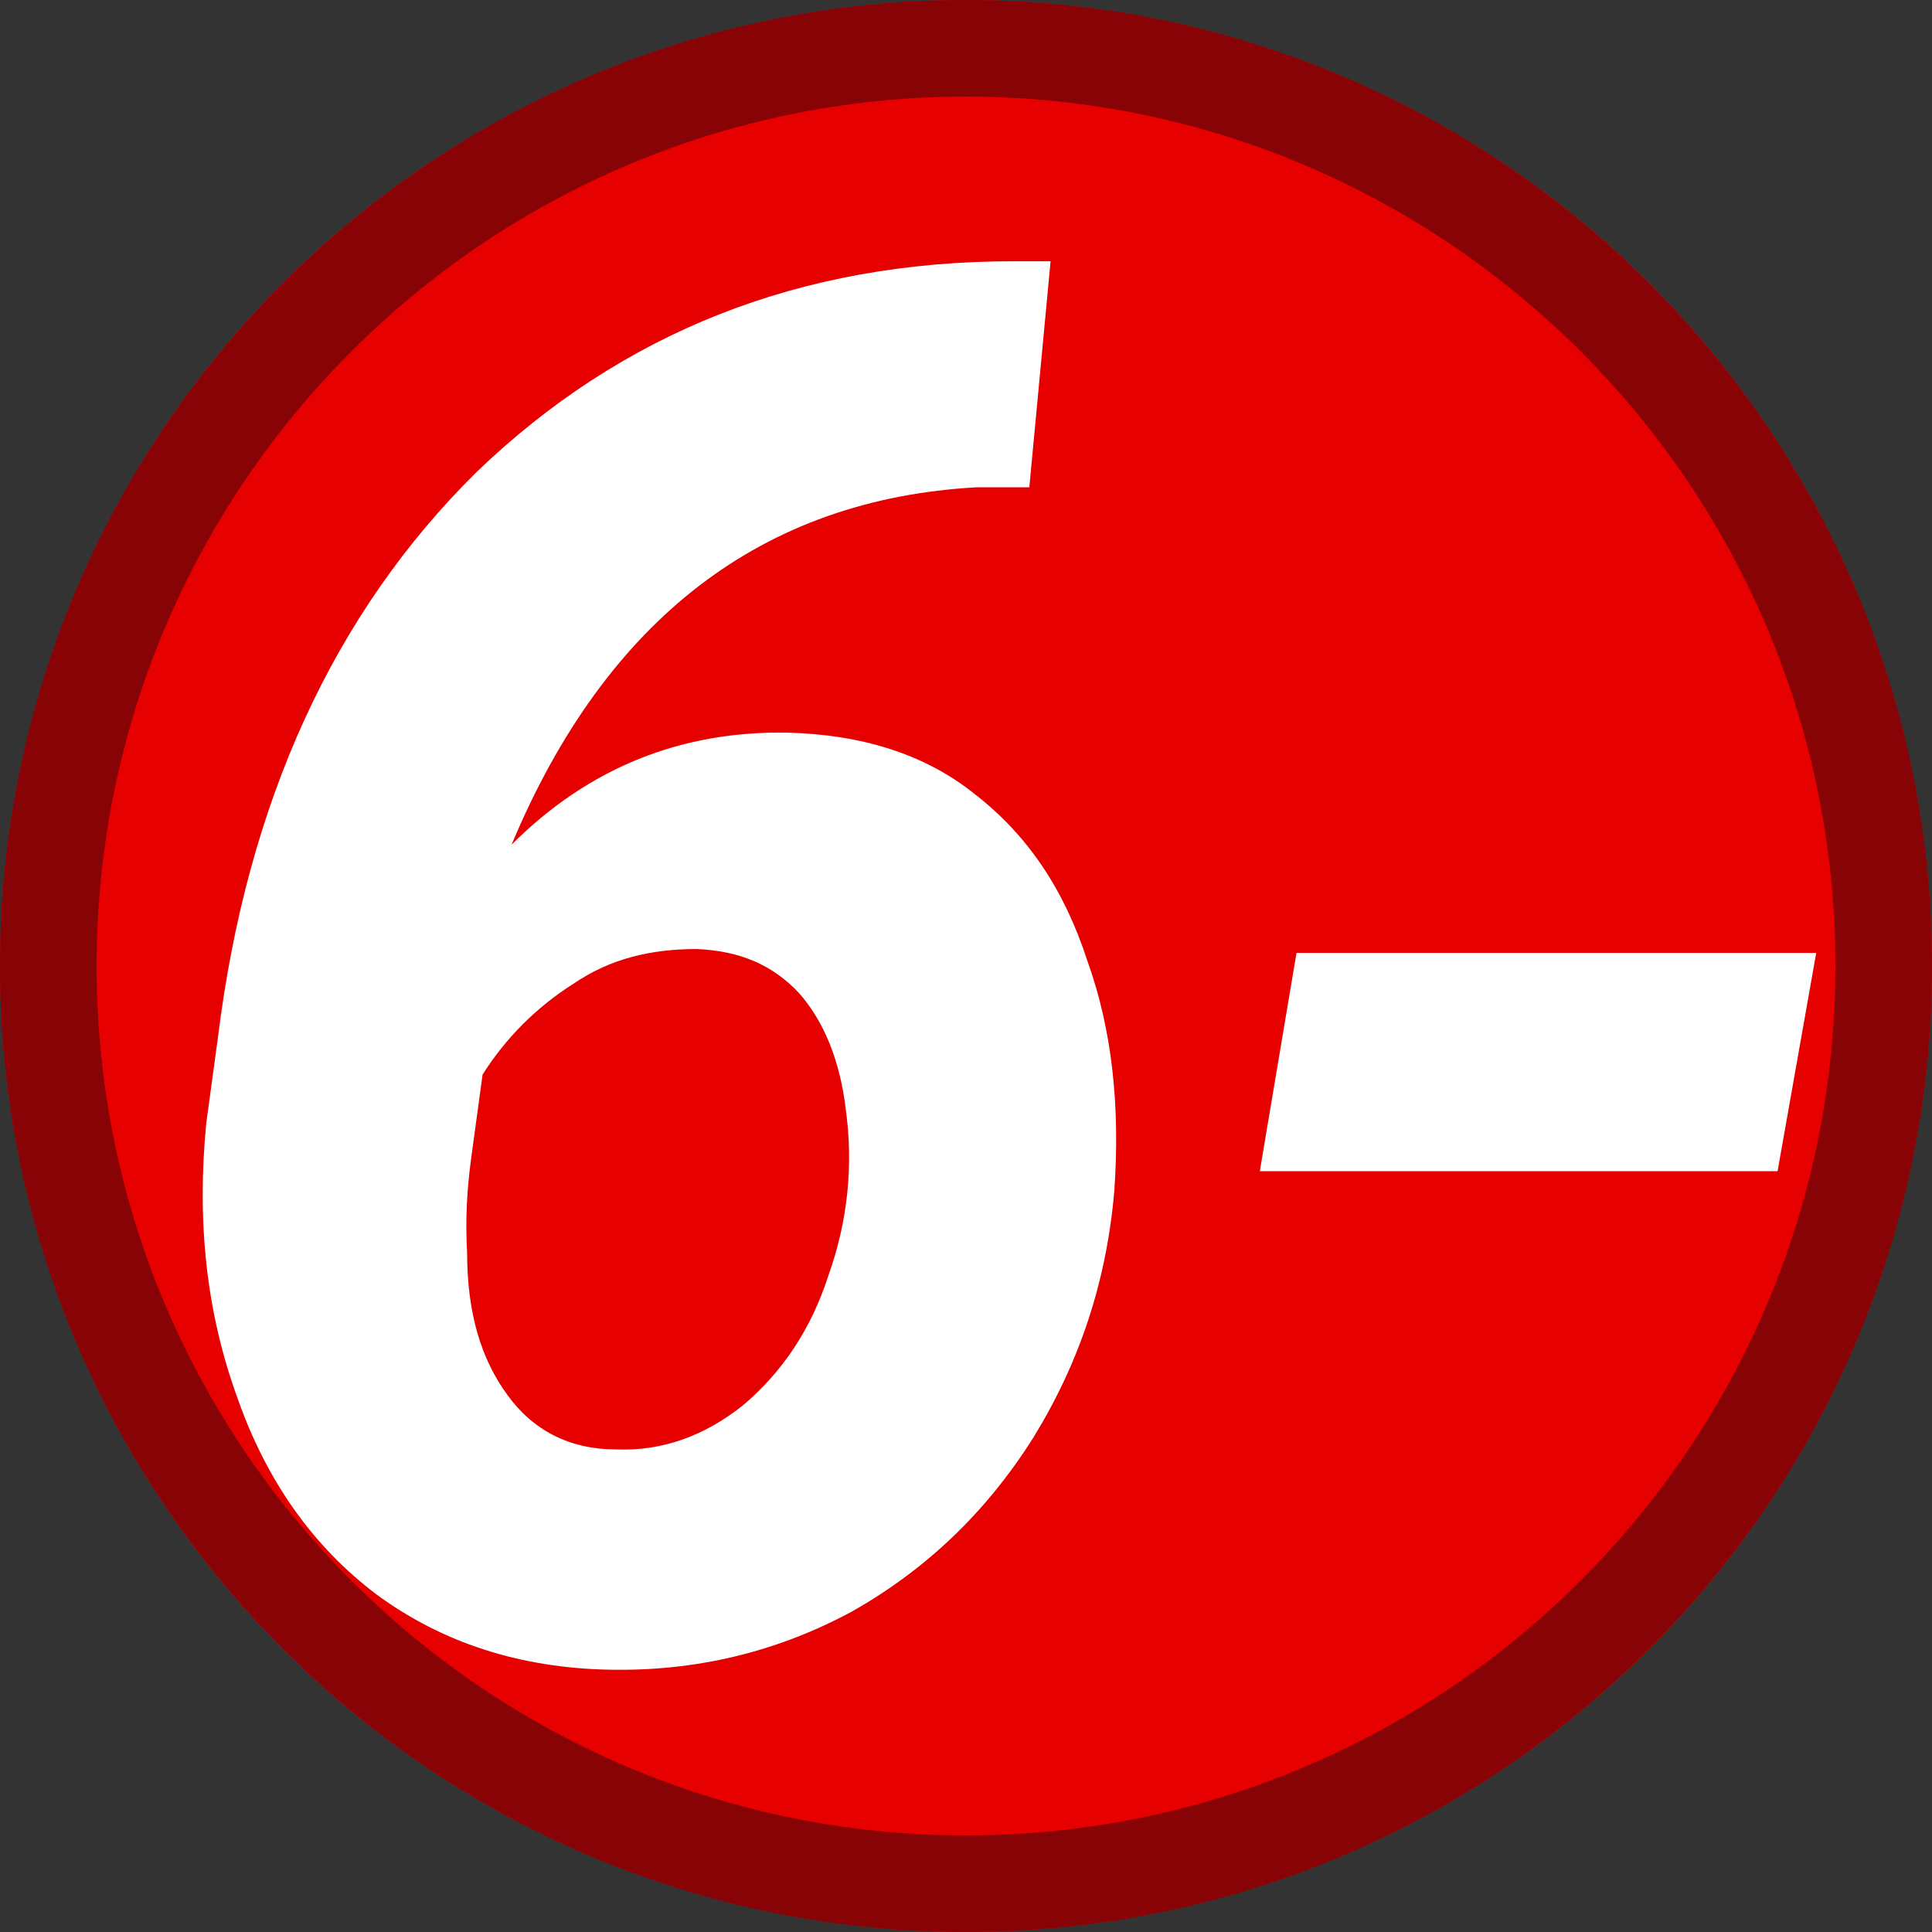
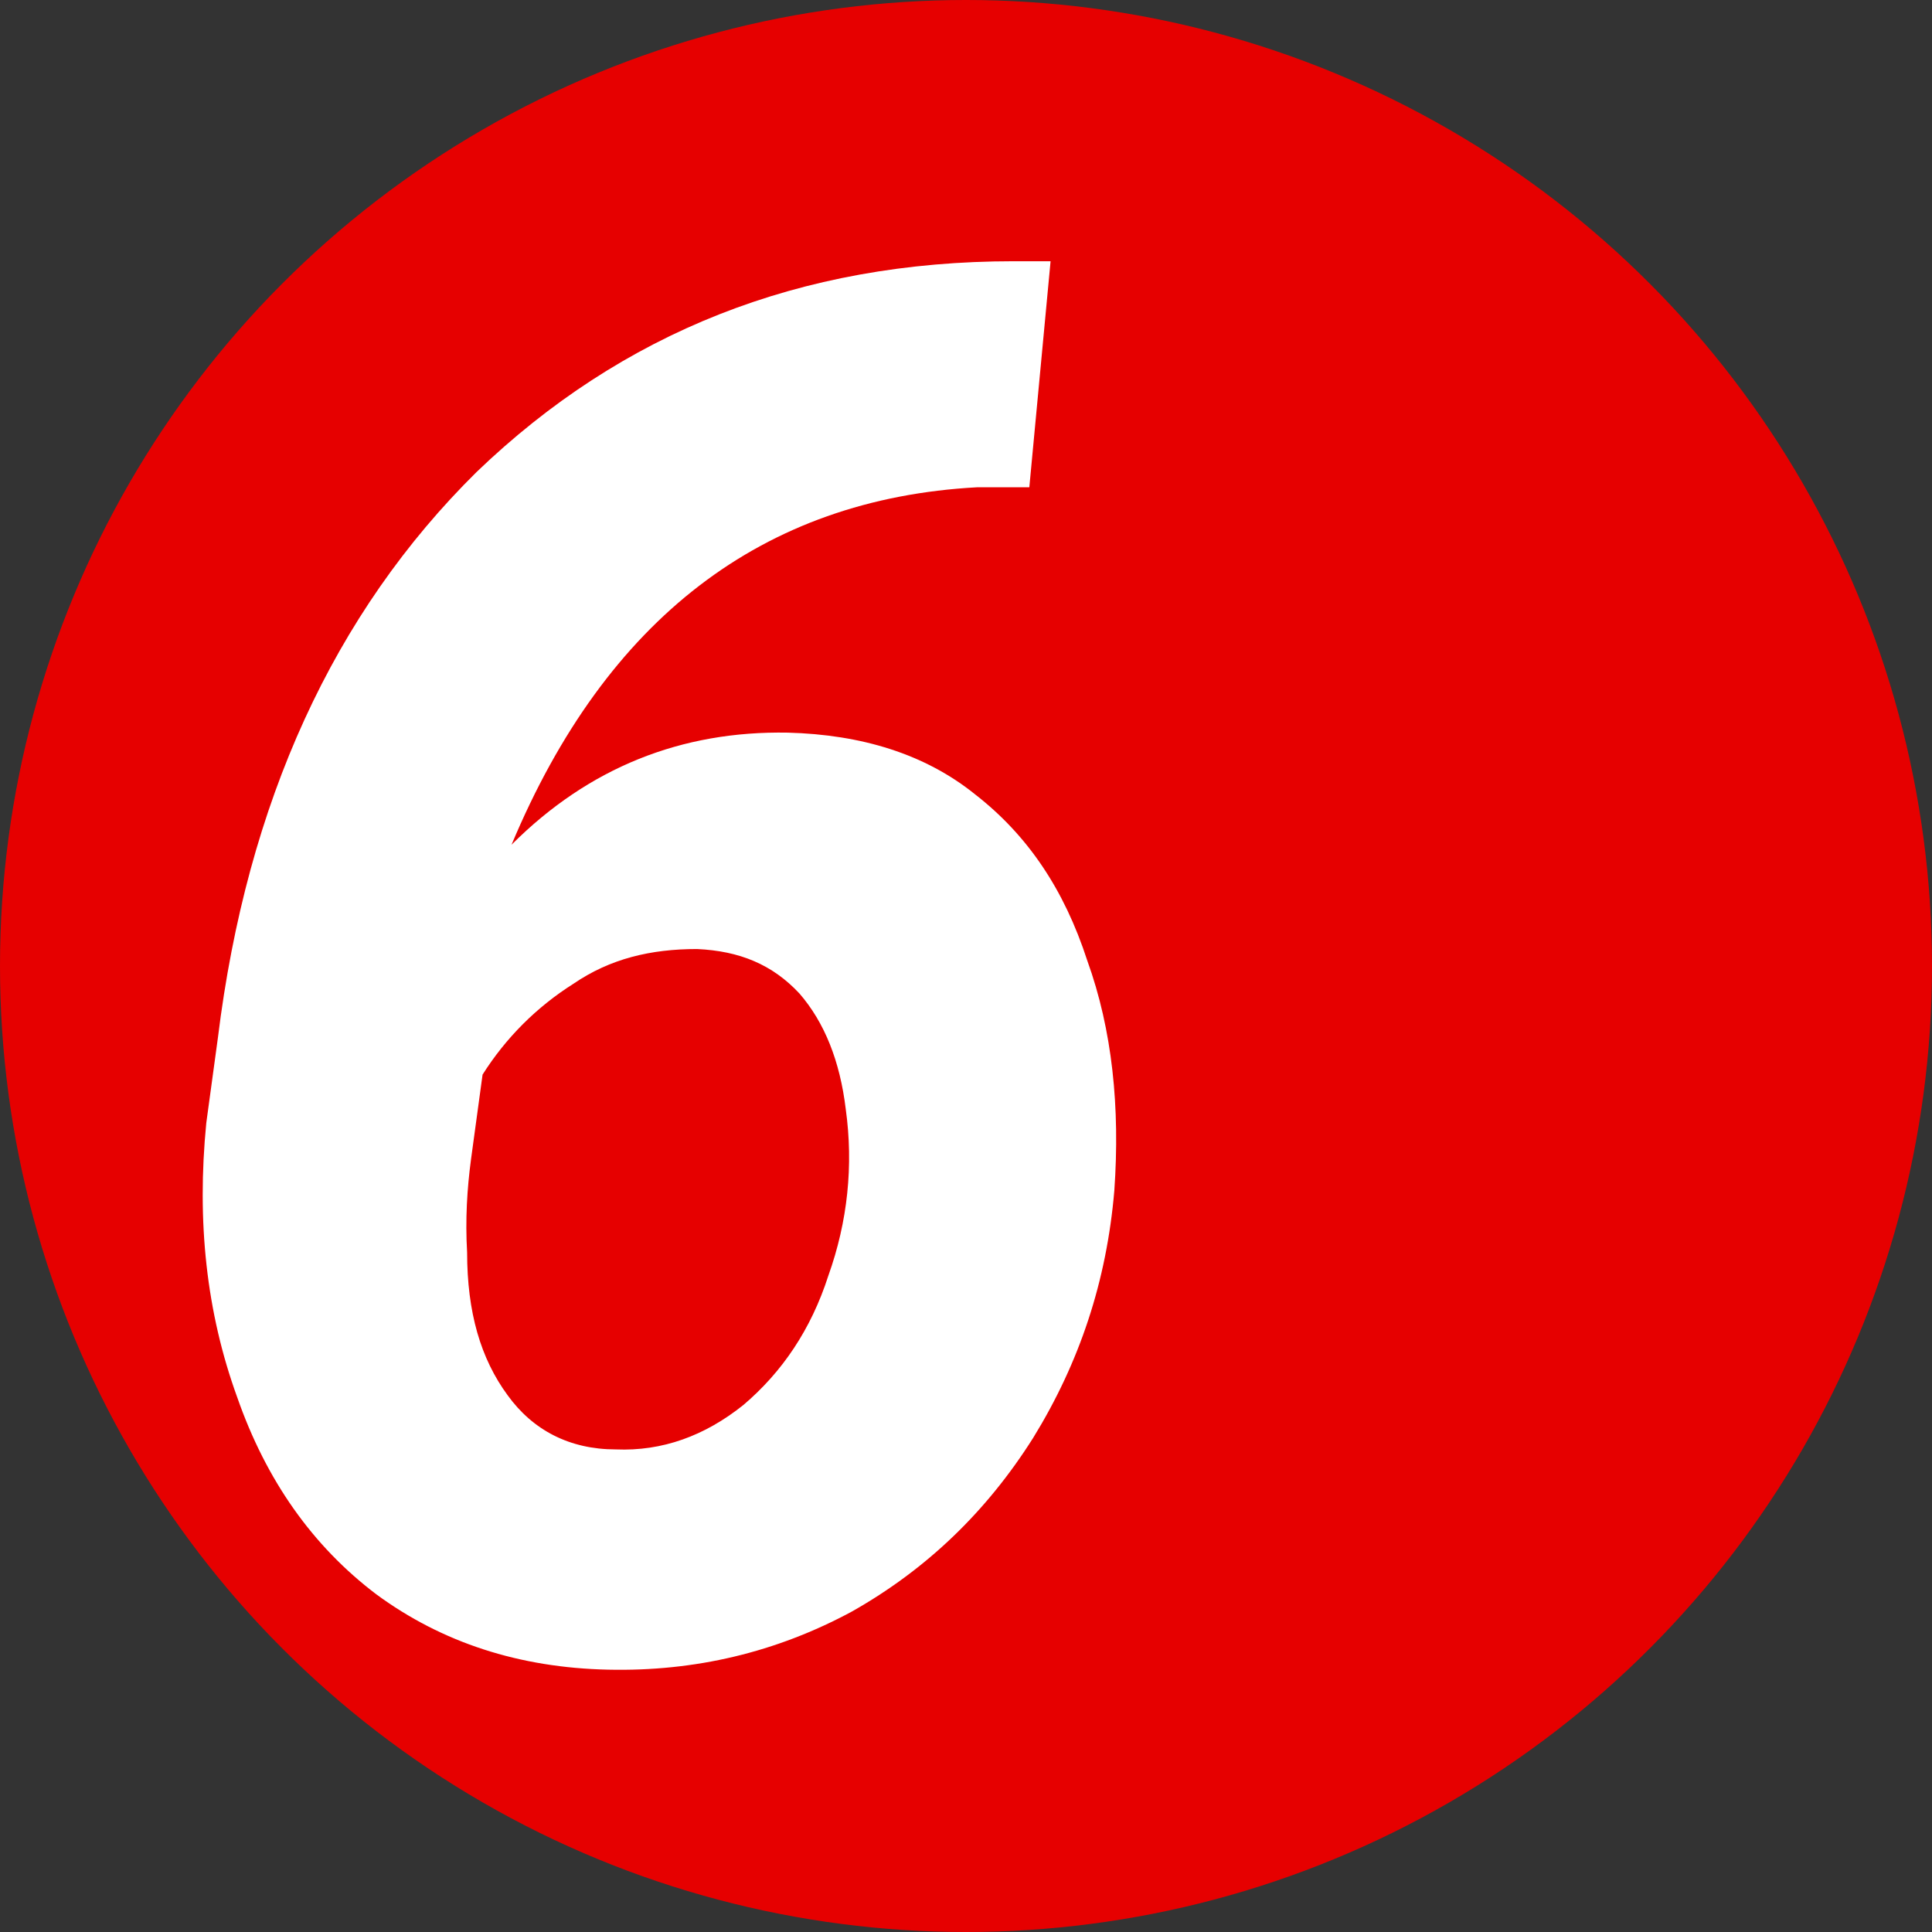
<svg xmlns="http://www.w3.org/2000/svg" xmlns:ns1="http://www.serif.com/" width="100%" height="100%" viewBox="0 0 500 500" version="1.1" xml:space="preserve" style="fill-rule:evenodd;clip-rule:evenodd;stroke-linejoin:round;stroke-miterlimit:2;">
  <rect x="0" y="0" width="500" height="500" fill="#333333" stroke="none" />
  <g id="レイヤー-1" ns1:id="レイヤー 1">
    <g id="path1509">
      <circle cx="250" cy="250" r="250" style="fill:rgb(230,0,0);" />
-       <path d="M250,0C387.979,0 500,112.021 500,250C500,387.979 387.979,500 250,500C112.021,500 0,387.979 0,250C0,112.021 112.021,0 250,0ZM250,25C125.819,25 25,125.819 25,250C25,374.181 125.819,475 250,475C374.181,475 475,374.181 475,250C475,125.819 374.181,25 250,25Z" style="fill:rgb(136,3,5);" />
    </g>
    <g transform="matrix(1,0,0,1,29.888,427.108)">
      <g id="text1513">
        <g transform="matrix(500.001,0,0,500.001,0,0)">
          <path d="M0.484,-0.719L0.473,-0.602L0.446,-0.602C0.335,-0.596 0.254,-0.534 0.205,-0.417C0.245,-0.457 0.293,-0.476 0.348,-0.475C0.386,-0.474 0.419,-0.464 0.445,-0.443C0.472,-0.422 0.491,-0.394 0.503,-0.357C0.516,-0.321 0.52,-0.281 0.517,-0.238C0.513,-0.191 0.499,-0.149 0.475,-0.11C0.451,-0.072 0.42,-0.042 0.381,-0.02C0.342,0.001 0.3,0.011 0.255,0.01C0.209,0.009 0.169,-0.004 0.135,-0.029C0.102,-0.054 0.078,-0.088 0.063,-0.131C0.047,-0.175 0.042,-0.222 0.047,-0.273L0.053,-0.317C0.068,-0.439 0.113,-0.537 0.187,-0.61C0.262,-0.682 0.354,-0.719 0.465,-0.719L0.484,-0.719ZM0.301,-0.363C0.277,-0.363 0.256,-0.358 0.237,-0.345C0.218,-0.333 0.202,-0.317 0.19,-0.298L0.184,-0.254C0.182,-0.239 0.181,-0.223 0.182,-0.206C0.182,-0.175 0.189,-0.151 0.203,-0.132C0.216,-0.114 0.235,-0.104 0.259,-0.104C0.283,-0.103 0.305,-0.111 0.325,-0.127C0.345,-0.144 0.36,-0.166 0.369,-0.194C0.379,-0.222 0.382,-0.251 0.378,-0.28C0.375,-0.305 0.367,-0.325 0.354,-0.34C0.34,-0.355 0.323,-0.362 0.301,-0.363Z" style="fill:white;fill-rule:nonzero;" />
        </g>
        <g transform="matrix(500.001,0,0,500.001,274.148,0)">
-           <path d="M0.312,-0.248L0.044,-0.248L0.063,-0.361L0.332,-0.361L0.312,-0.248Z" style="fill:white;fill-rule:nonzero;" />
-         </g>
+           </g>
      </g>
    </g>
  </g>
</svg>